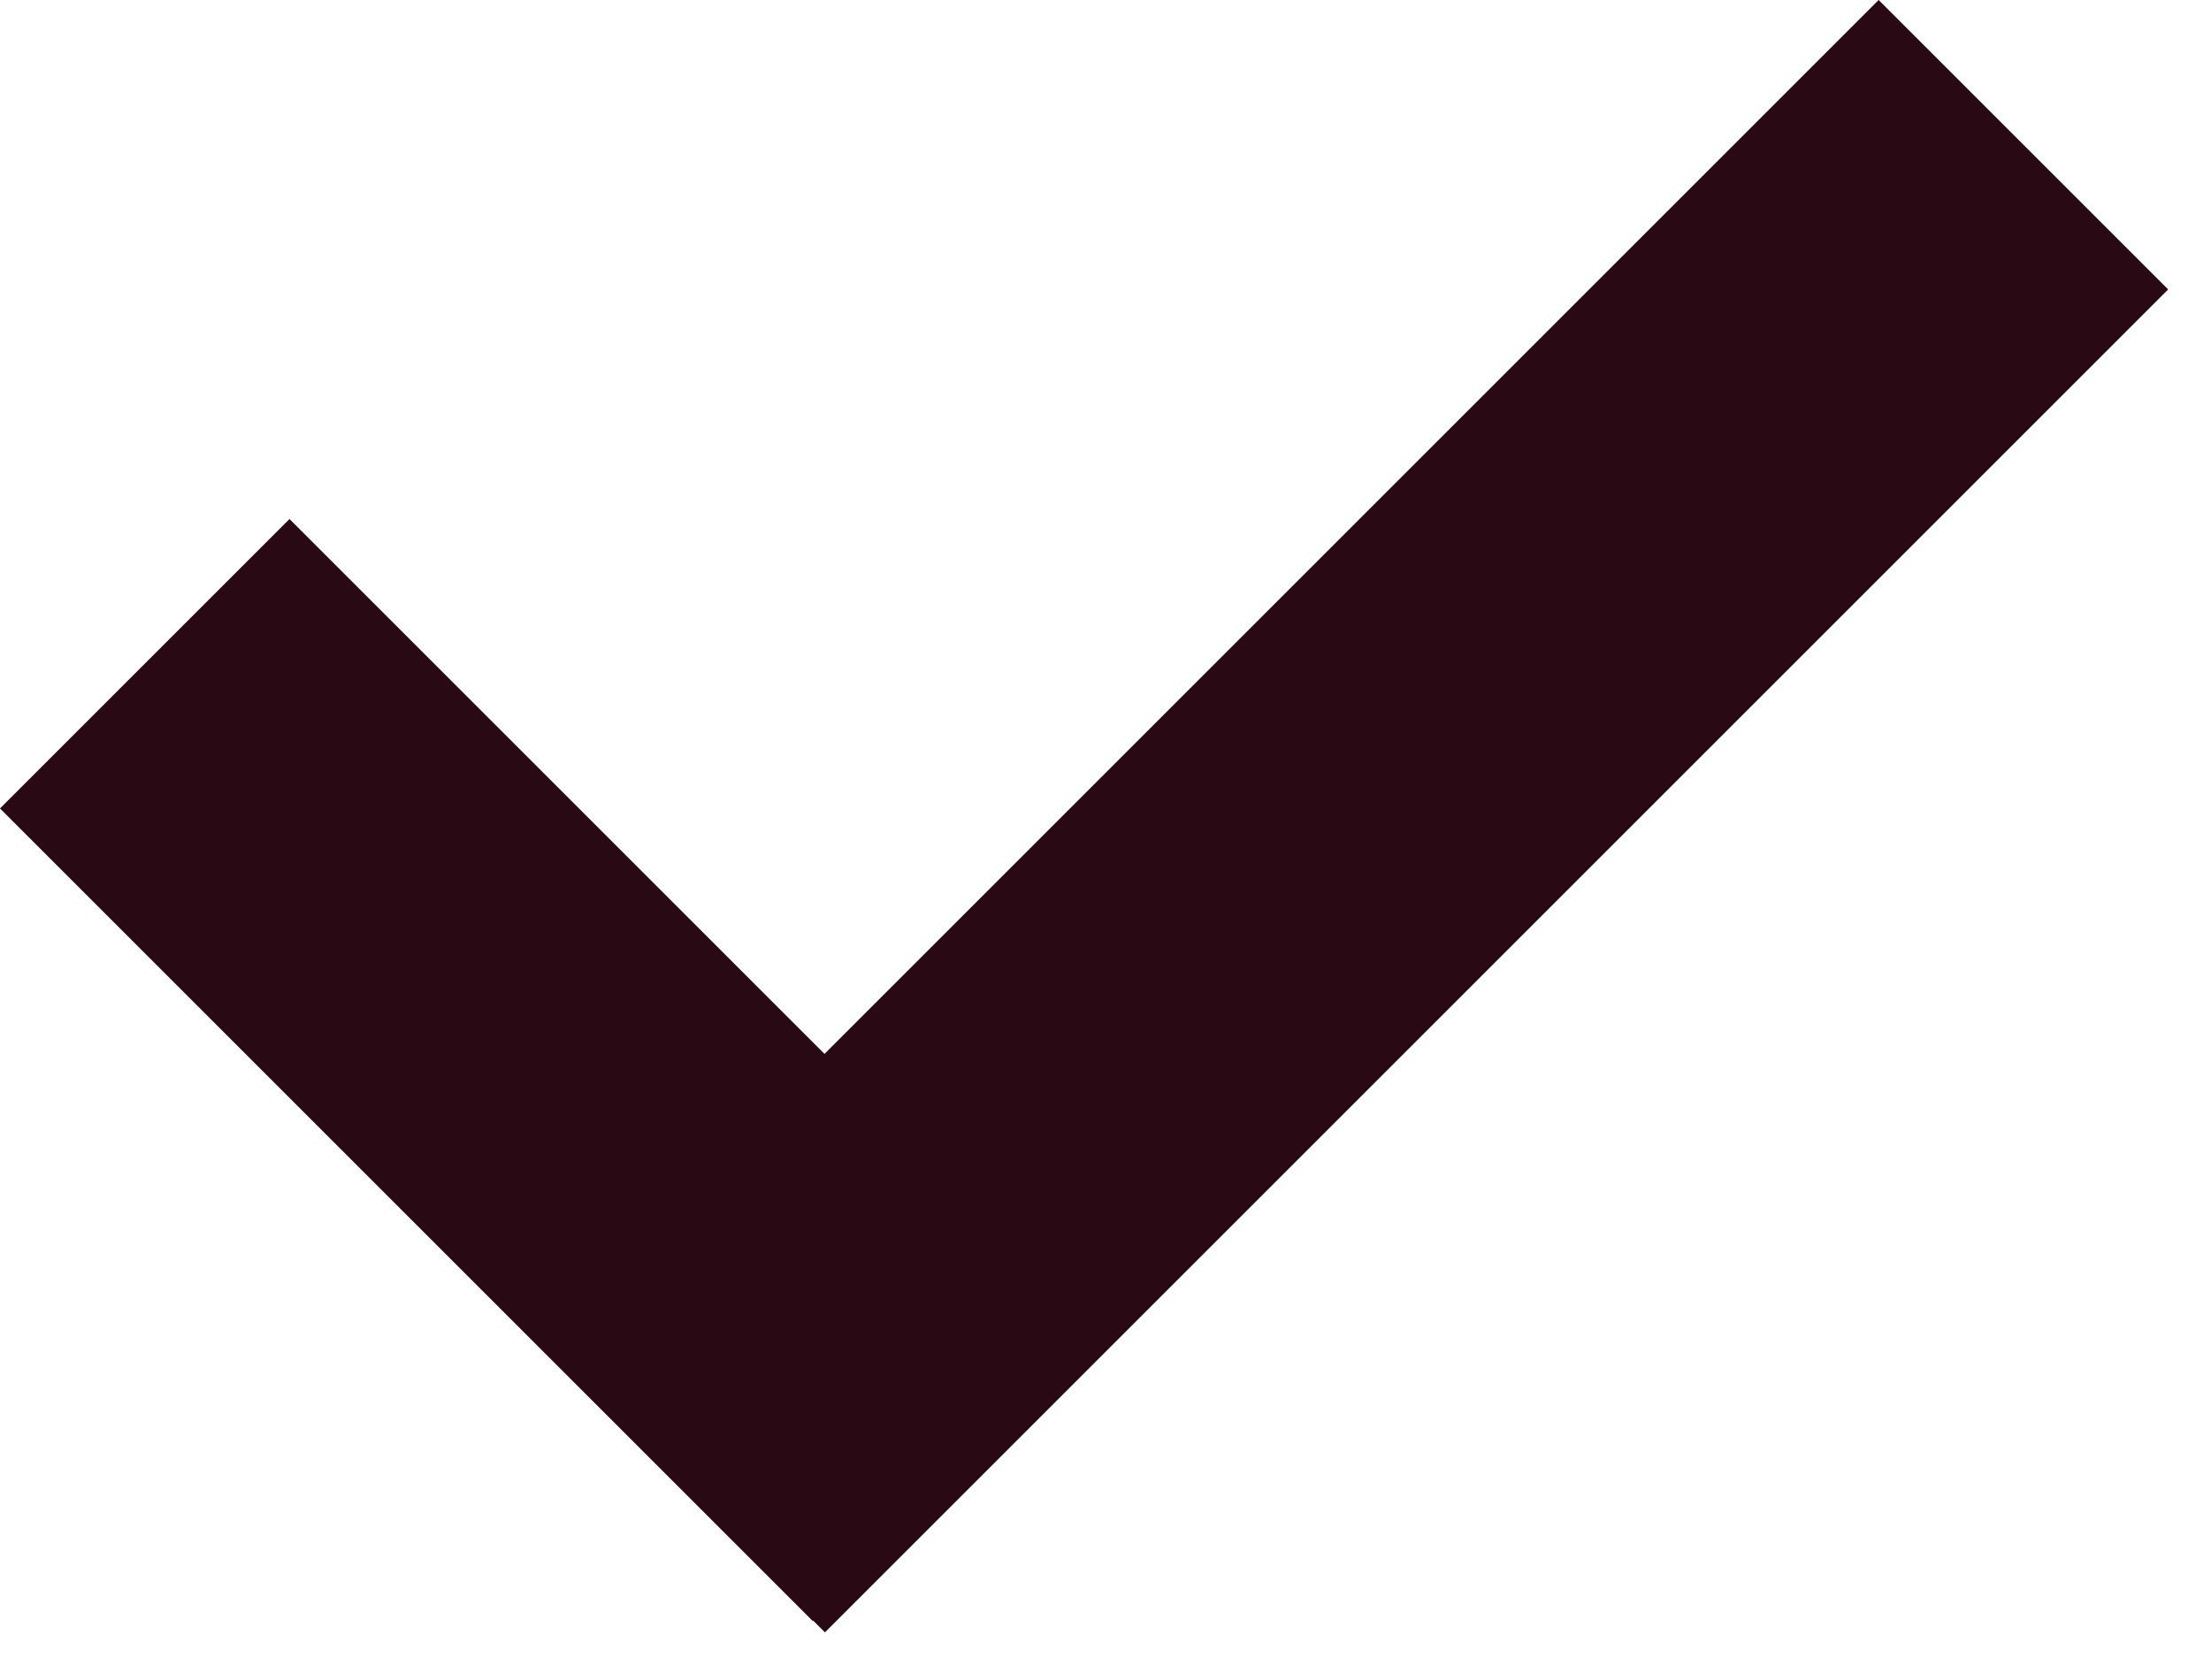
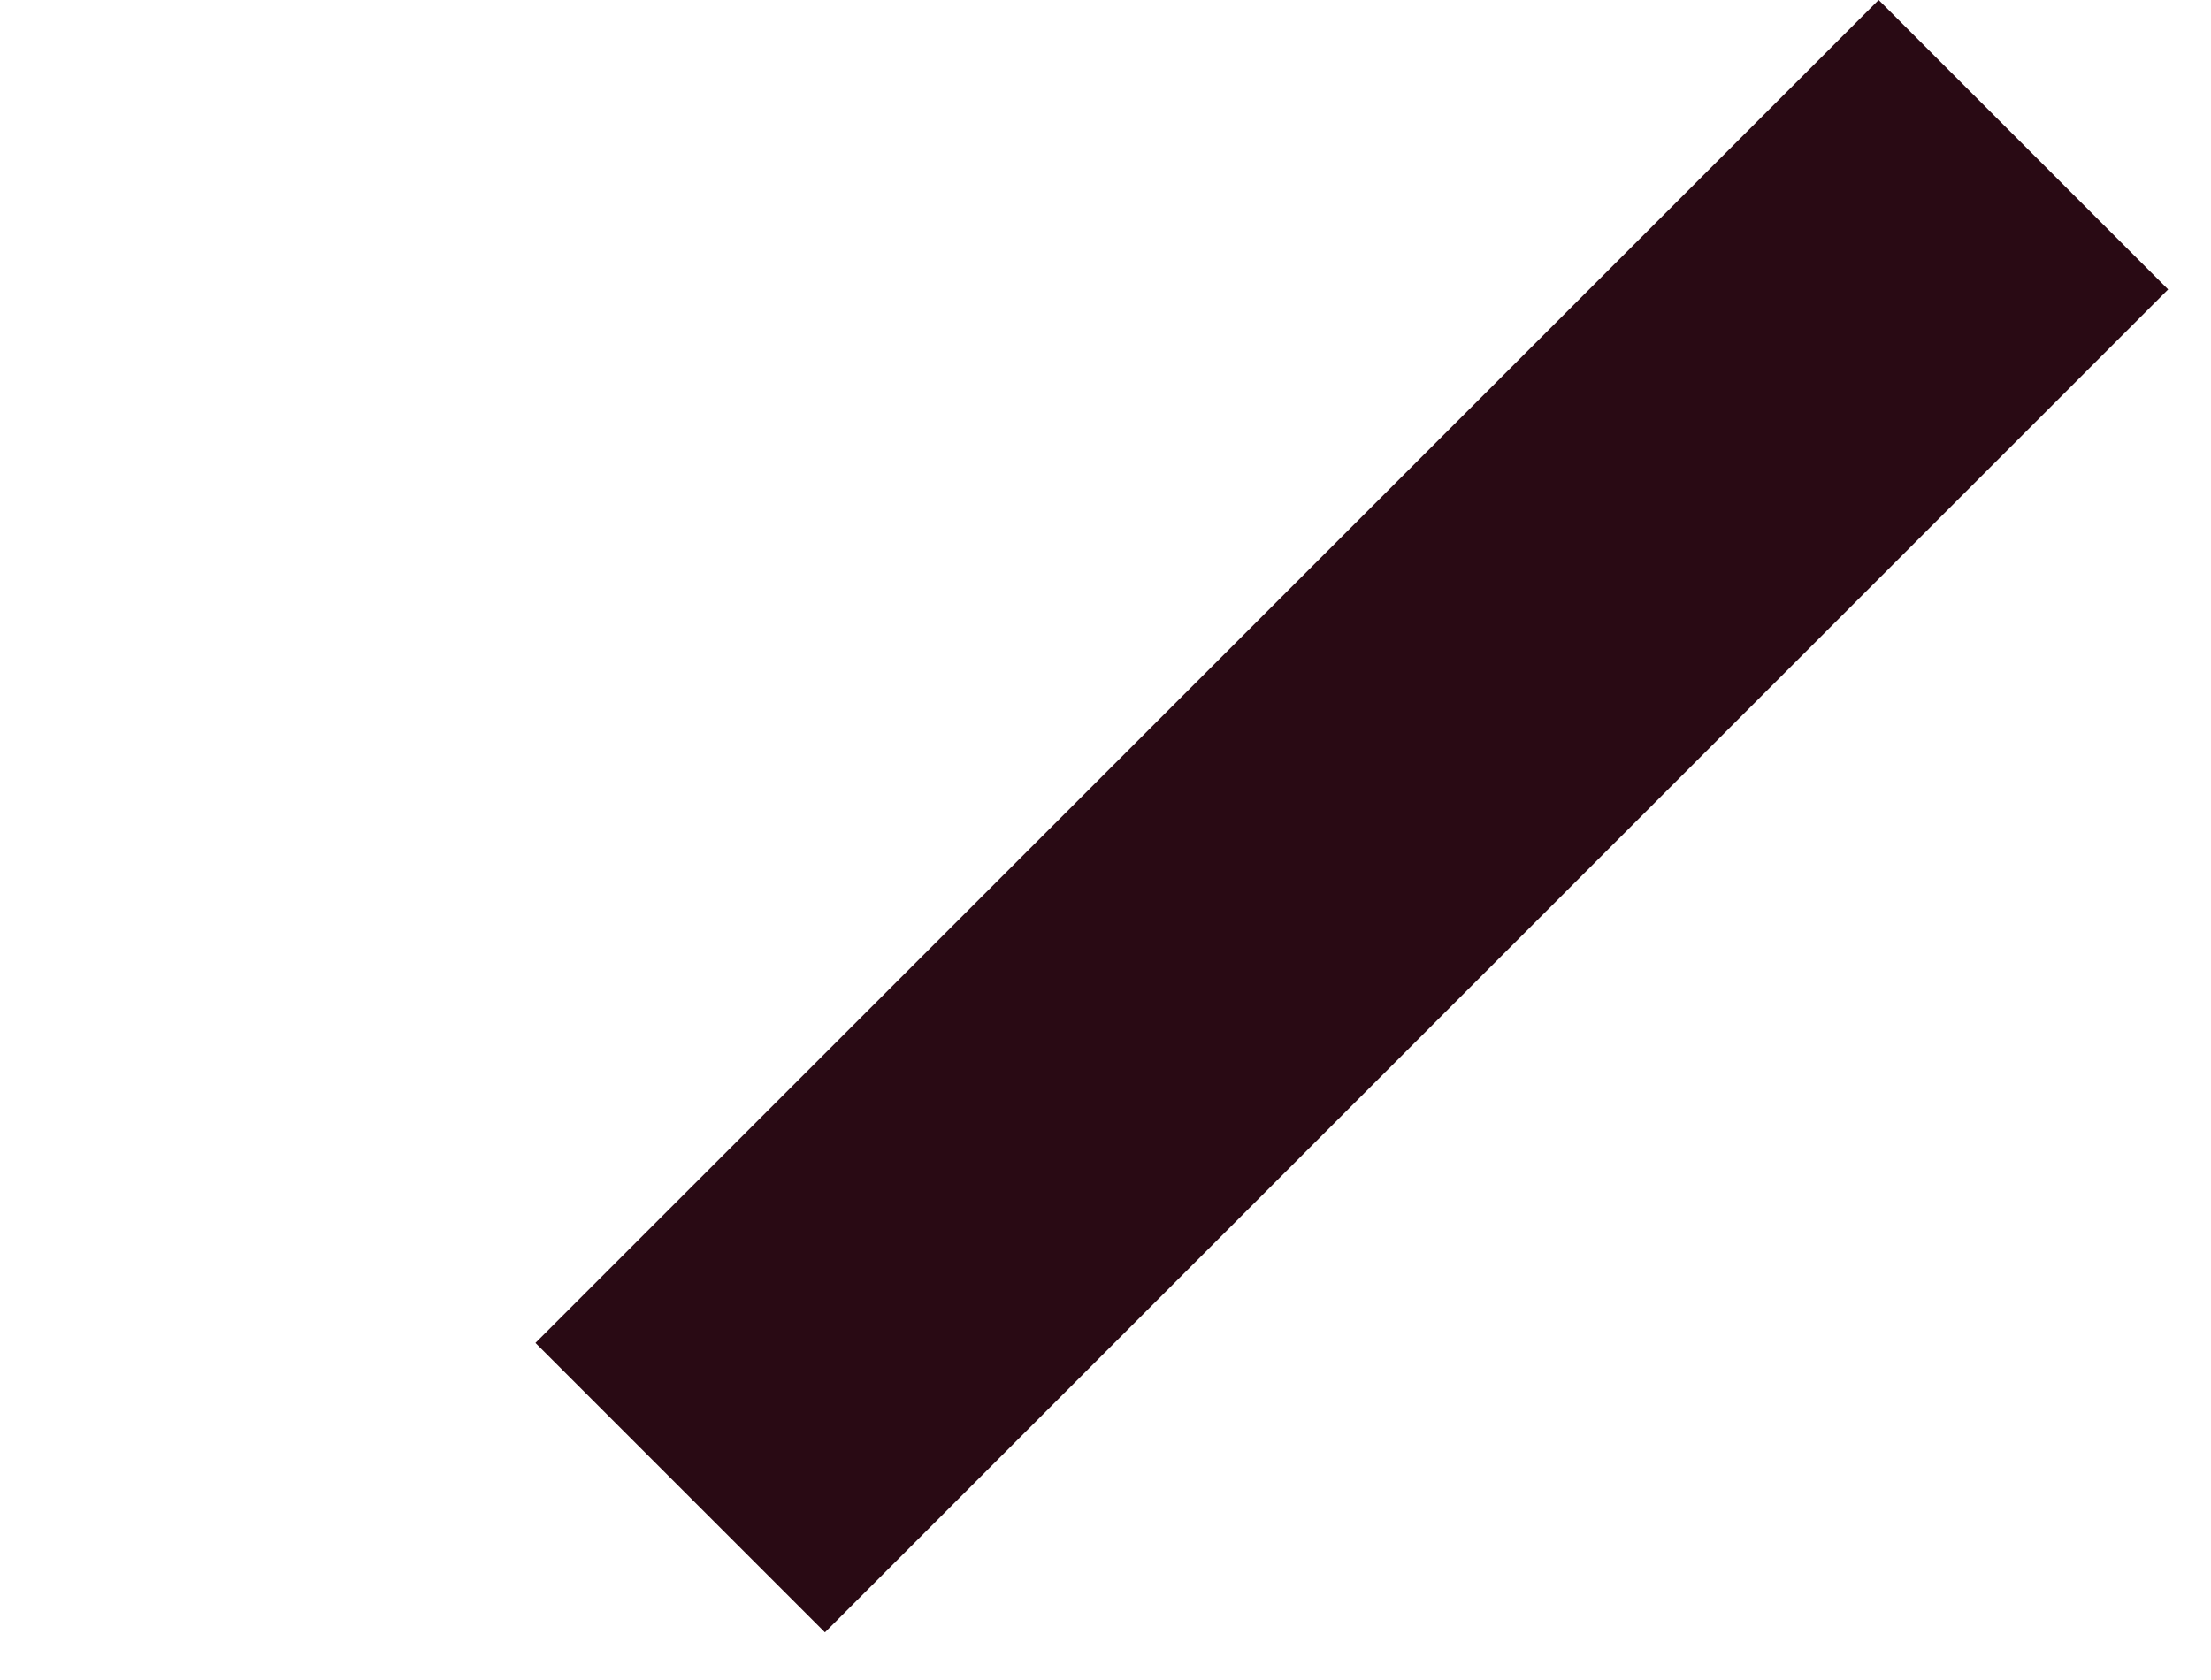
<svg xmlns="http://www.w3.org/2000/svg" width="25" height="19" viewBox="0 0 25 19" fill="none">
  <rect width="21.482" height="4.63" transform="matrix(-0.707 0.707 0.707 0.707 21.242 0)" fill="#290A14" />
-   <rect width="12.998" height="4.63" transform="matrix(0.707 0.707 0.707 -0.707 0 9.143)" fill="#290A14" />
</svg>